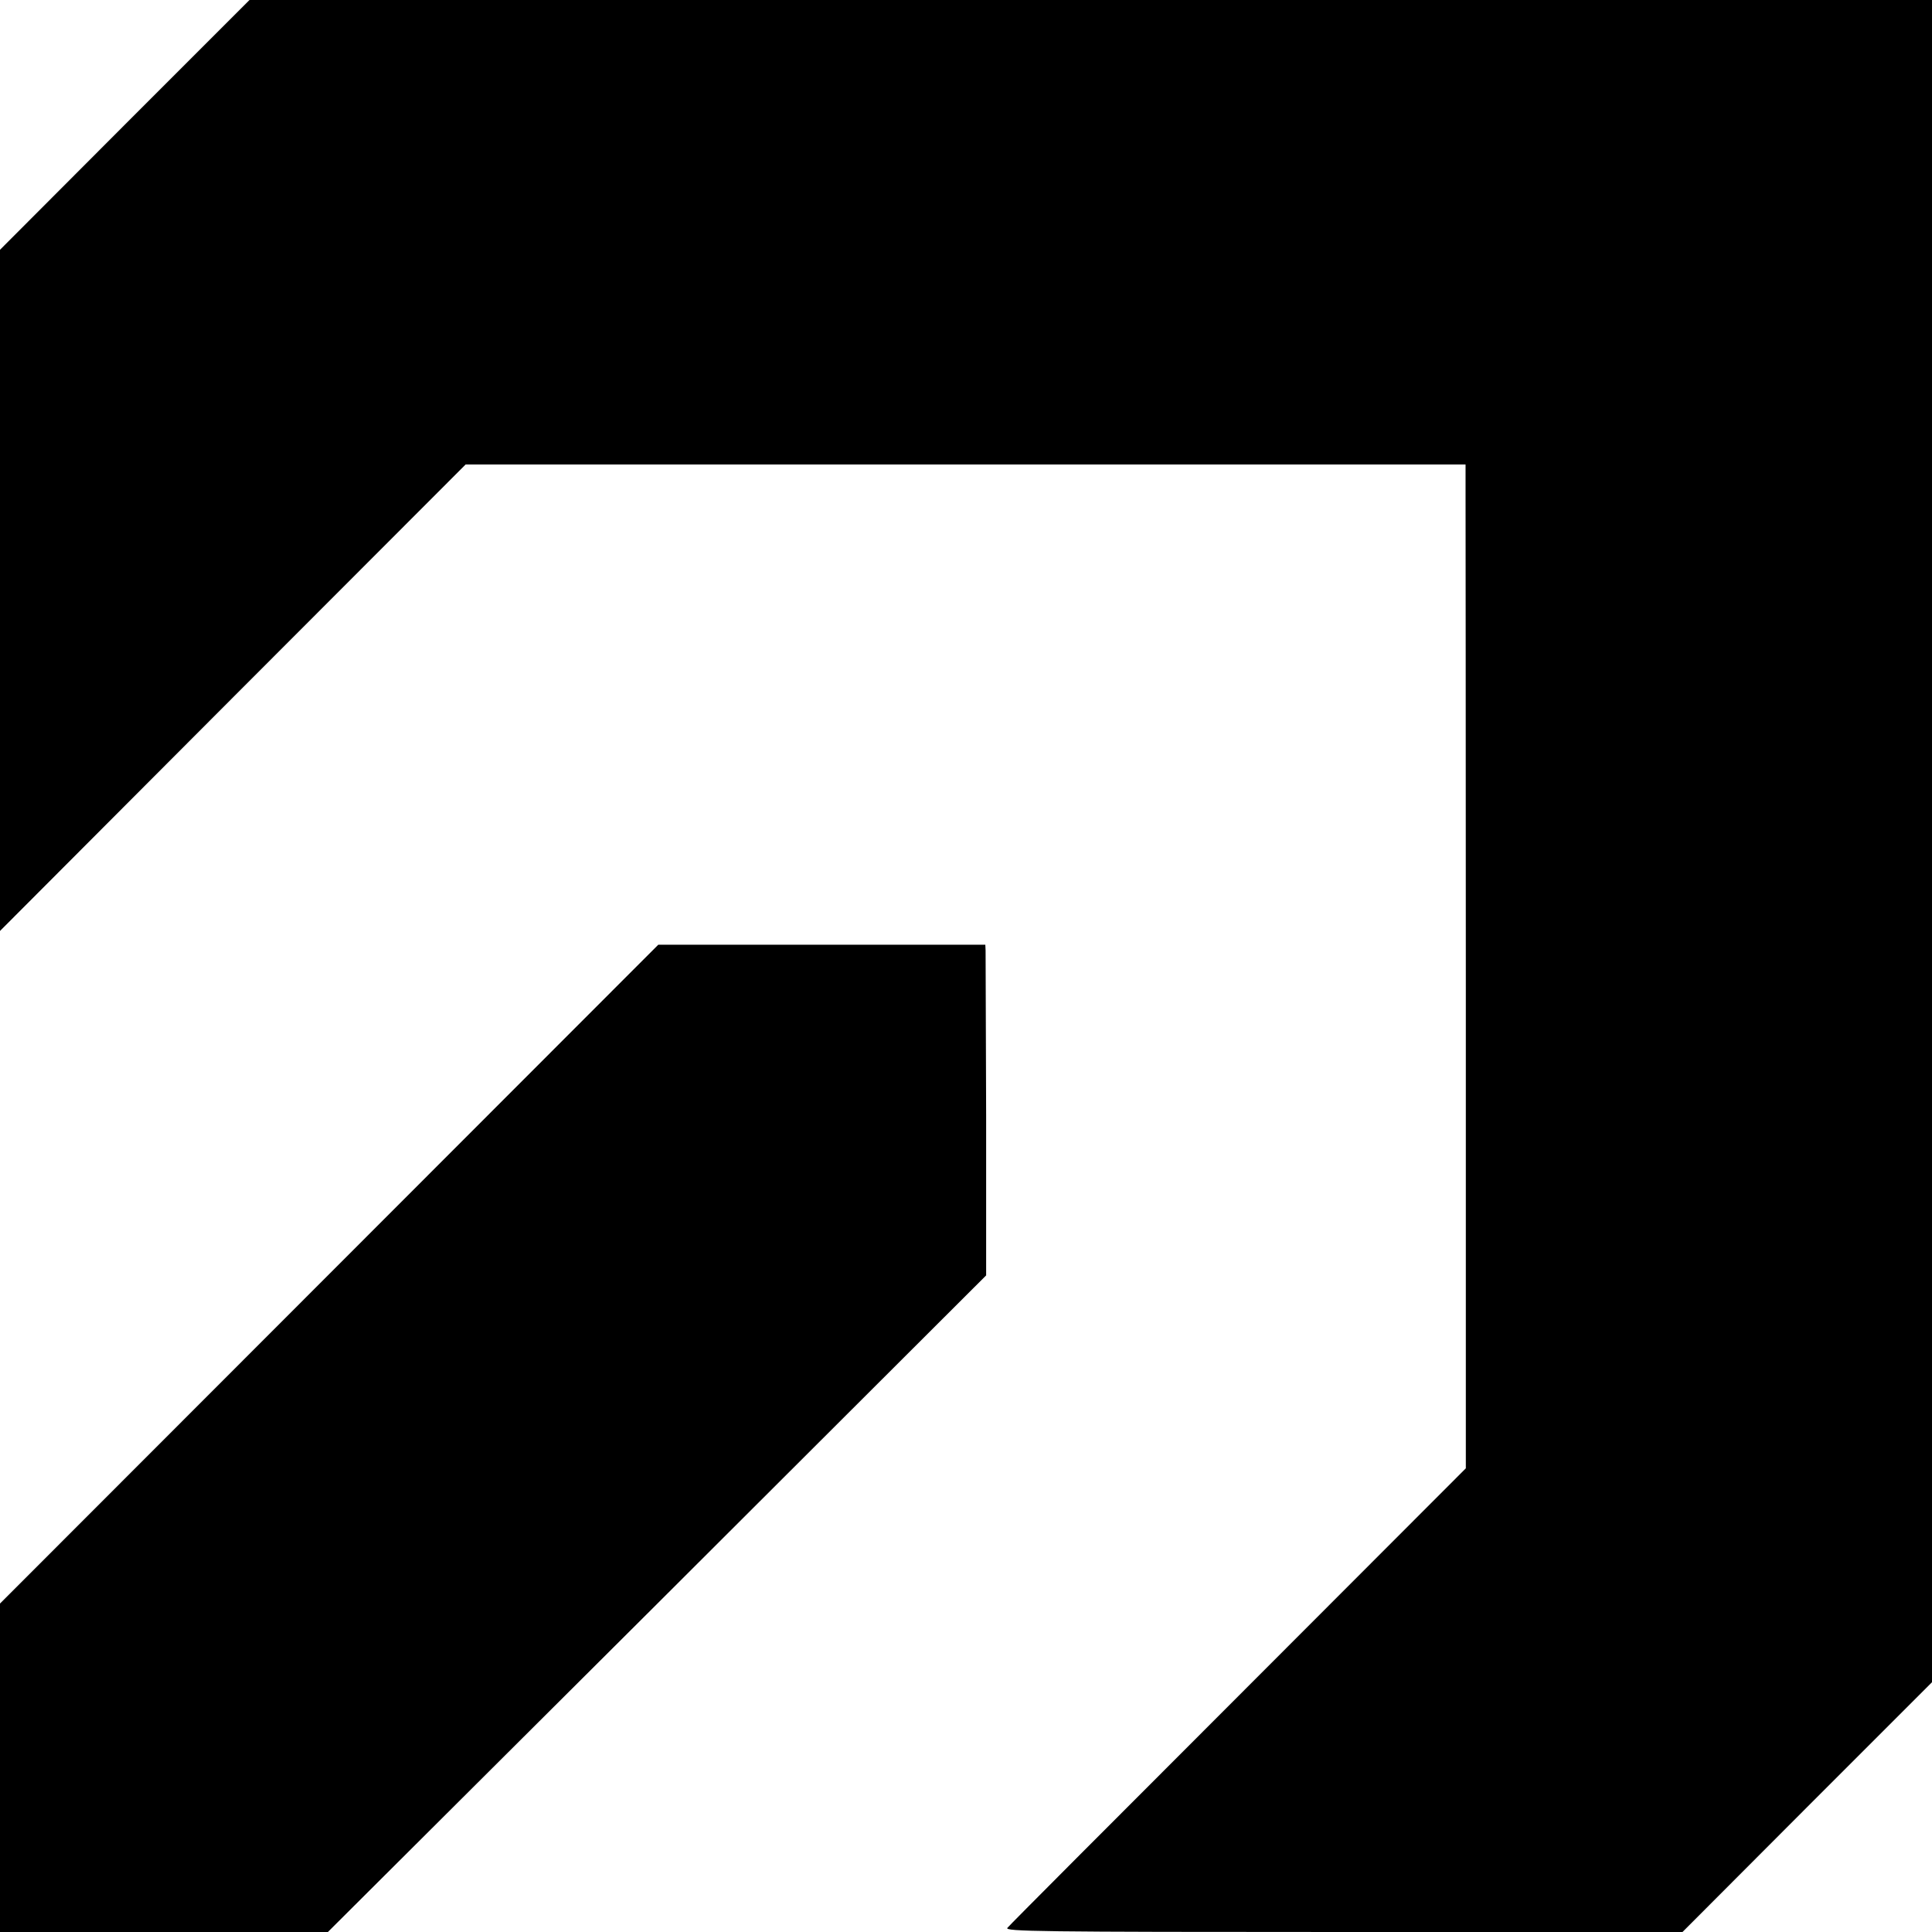
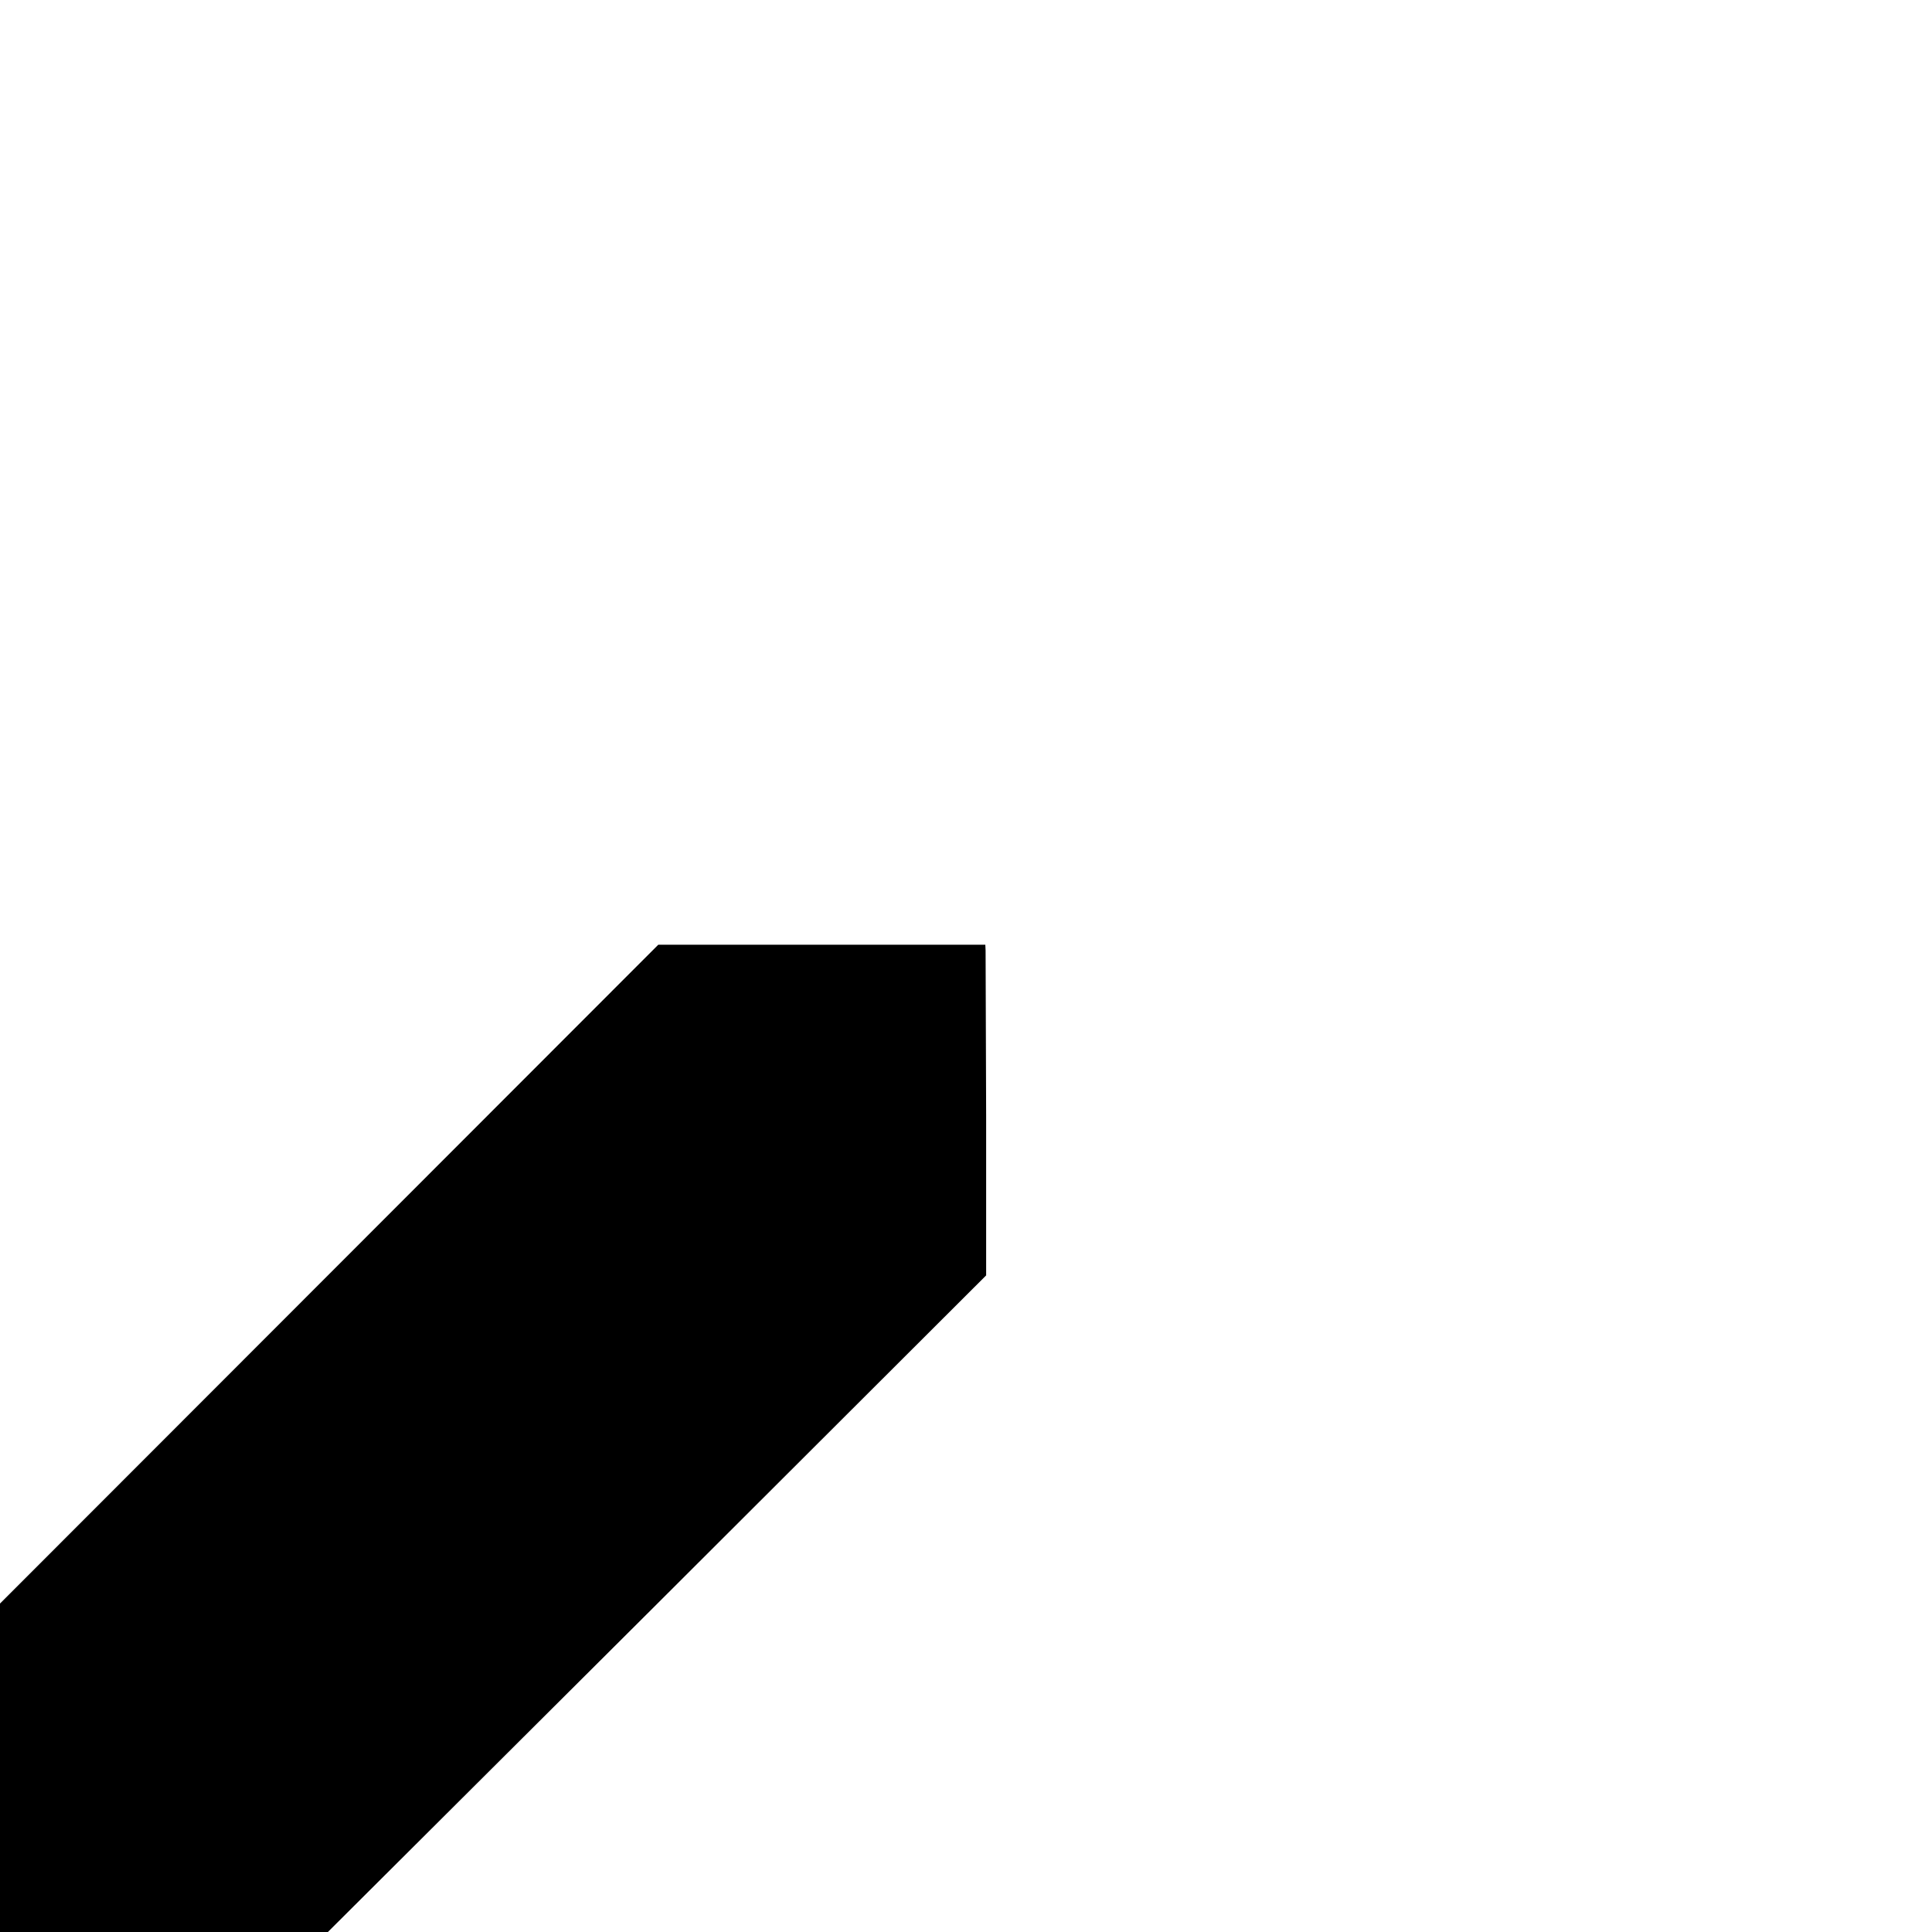
<svg xmlns="http://www.w3.org/2000/svg" version="1.0" viewBox="0 0 700 700">
-   <path d="M45.2 45.2 0 90.5v246.8l84.3-84.5 84.4-84.5H531v10.1c0 5.5.1 87.4.1 181.9V532l-82.4 82.5c-45.3 45.3-83 83.1-83.7 84-1.1 1.3 10.9 1.5 121.7 1.5h122.9l45.2-45.3 45.2-45.2V0H90.4L45.2 45.2z" />
  <path d="M119.3 461.6 0 581v119h118.8l119.3-118.9 119.2-119v-57.8c-.1-31.8-.2-58.7-.2-59.9l-.1-2.1H238.5L119.3 461.6z" />
</svg>